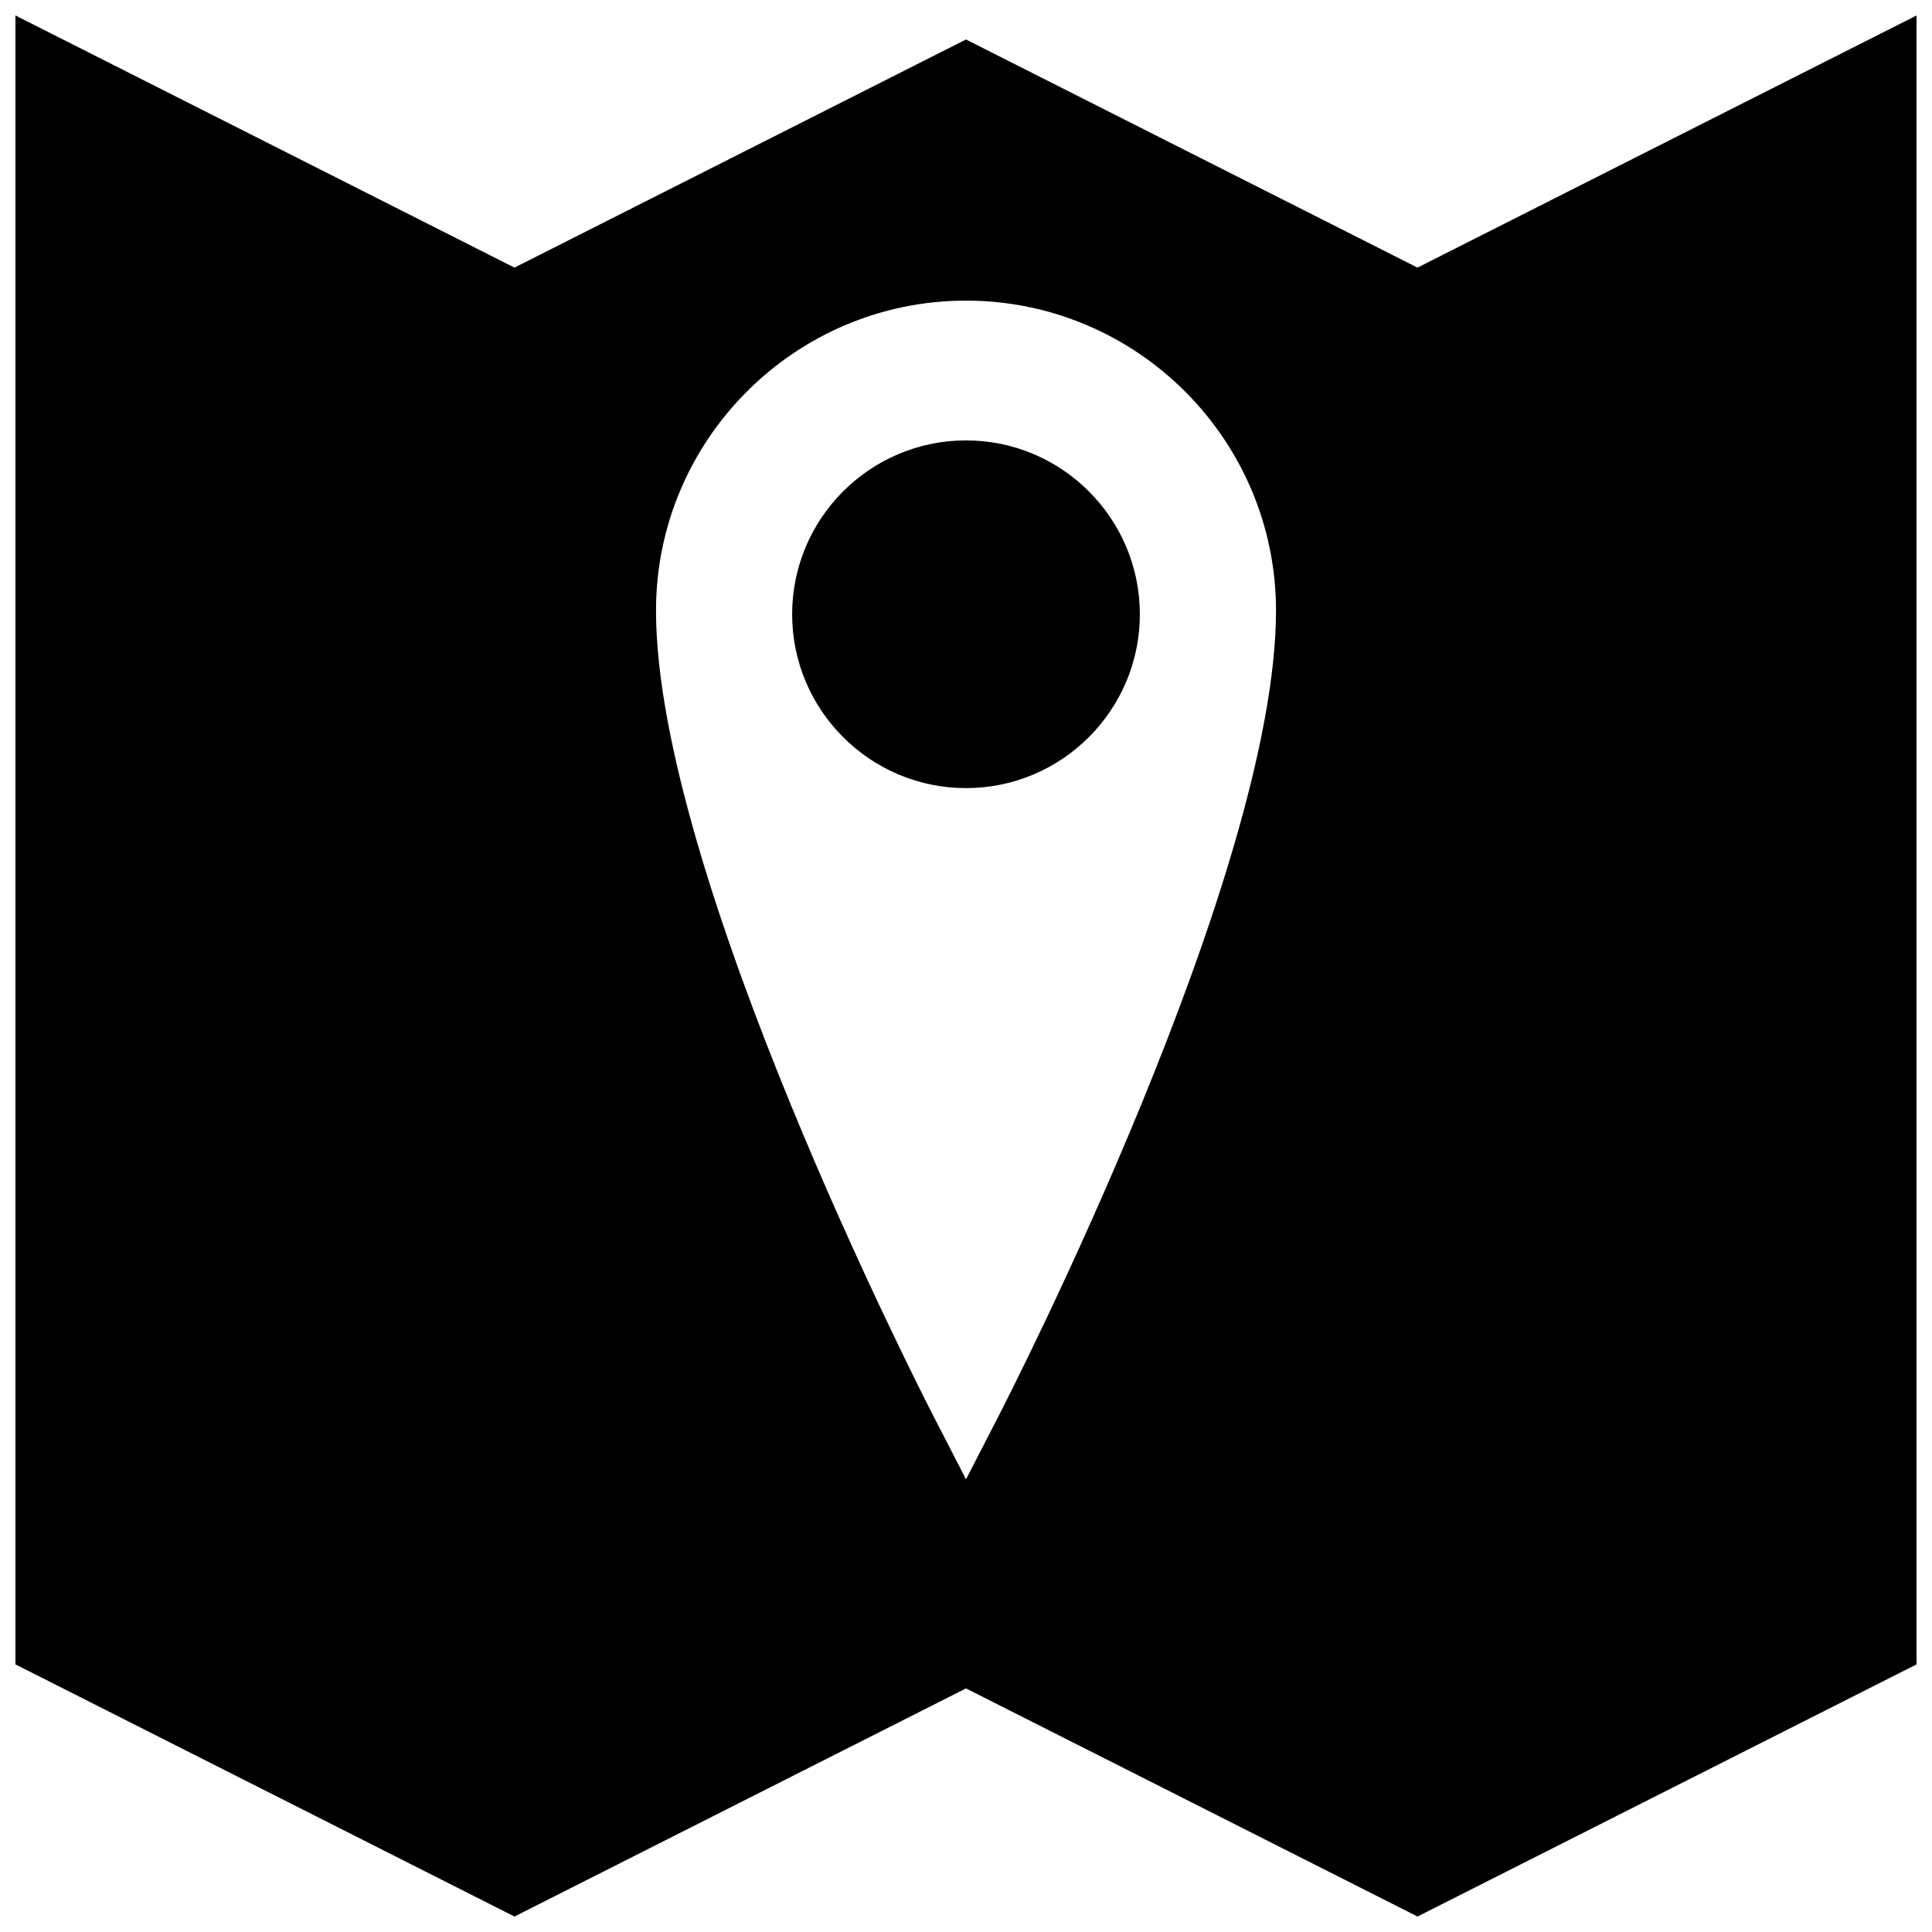
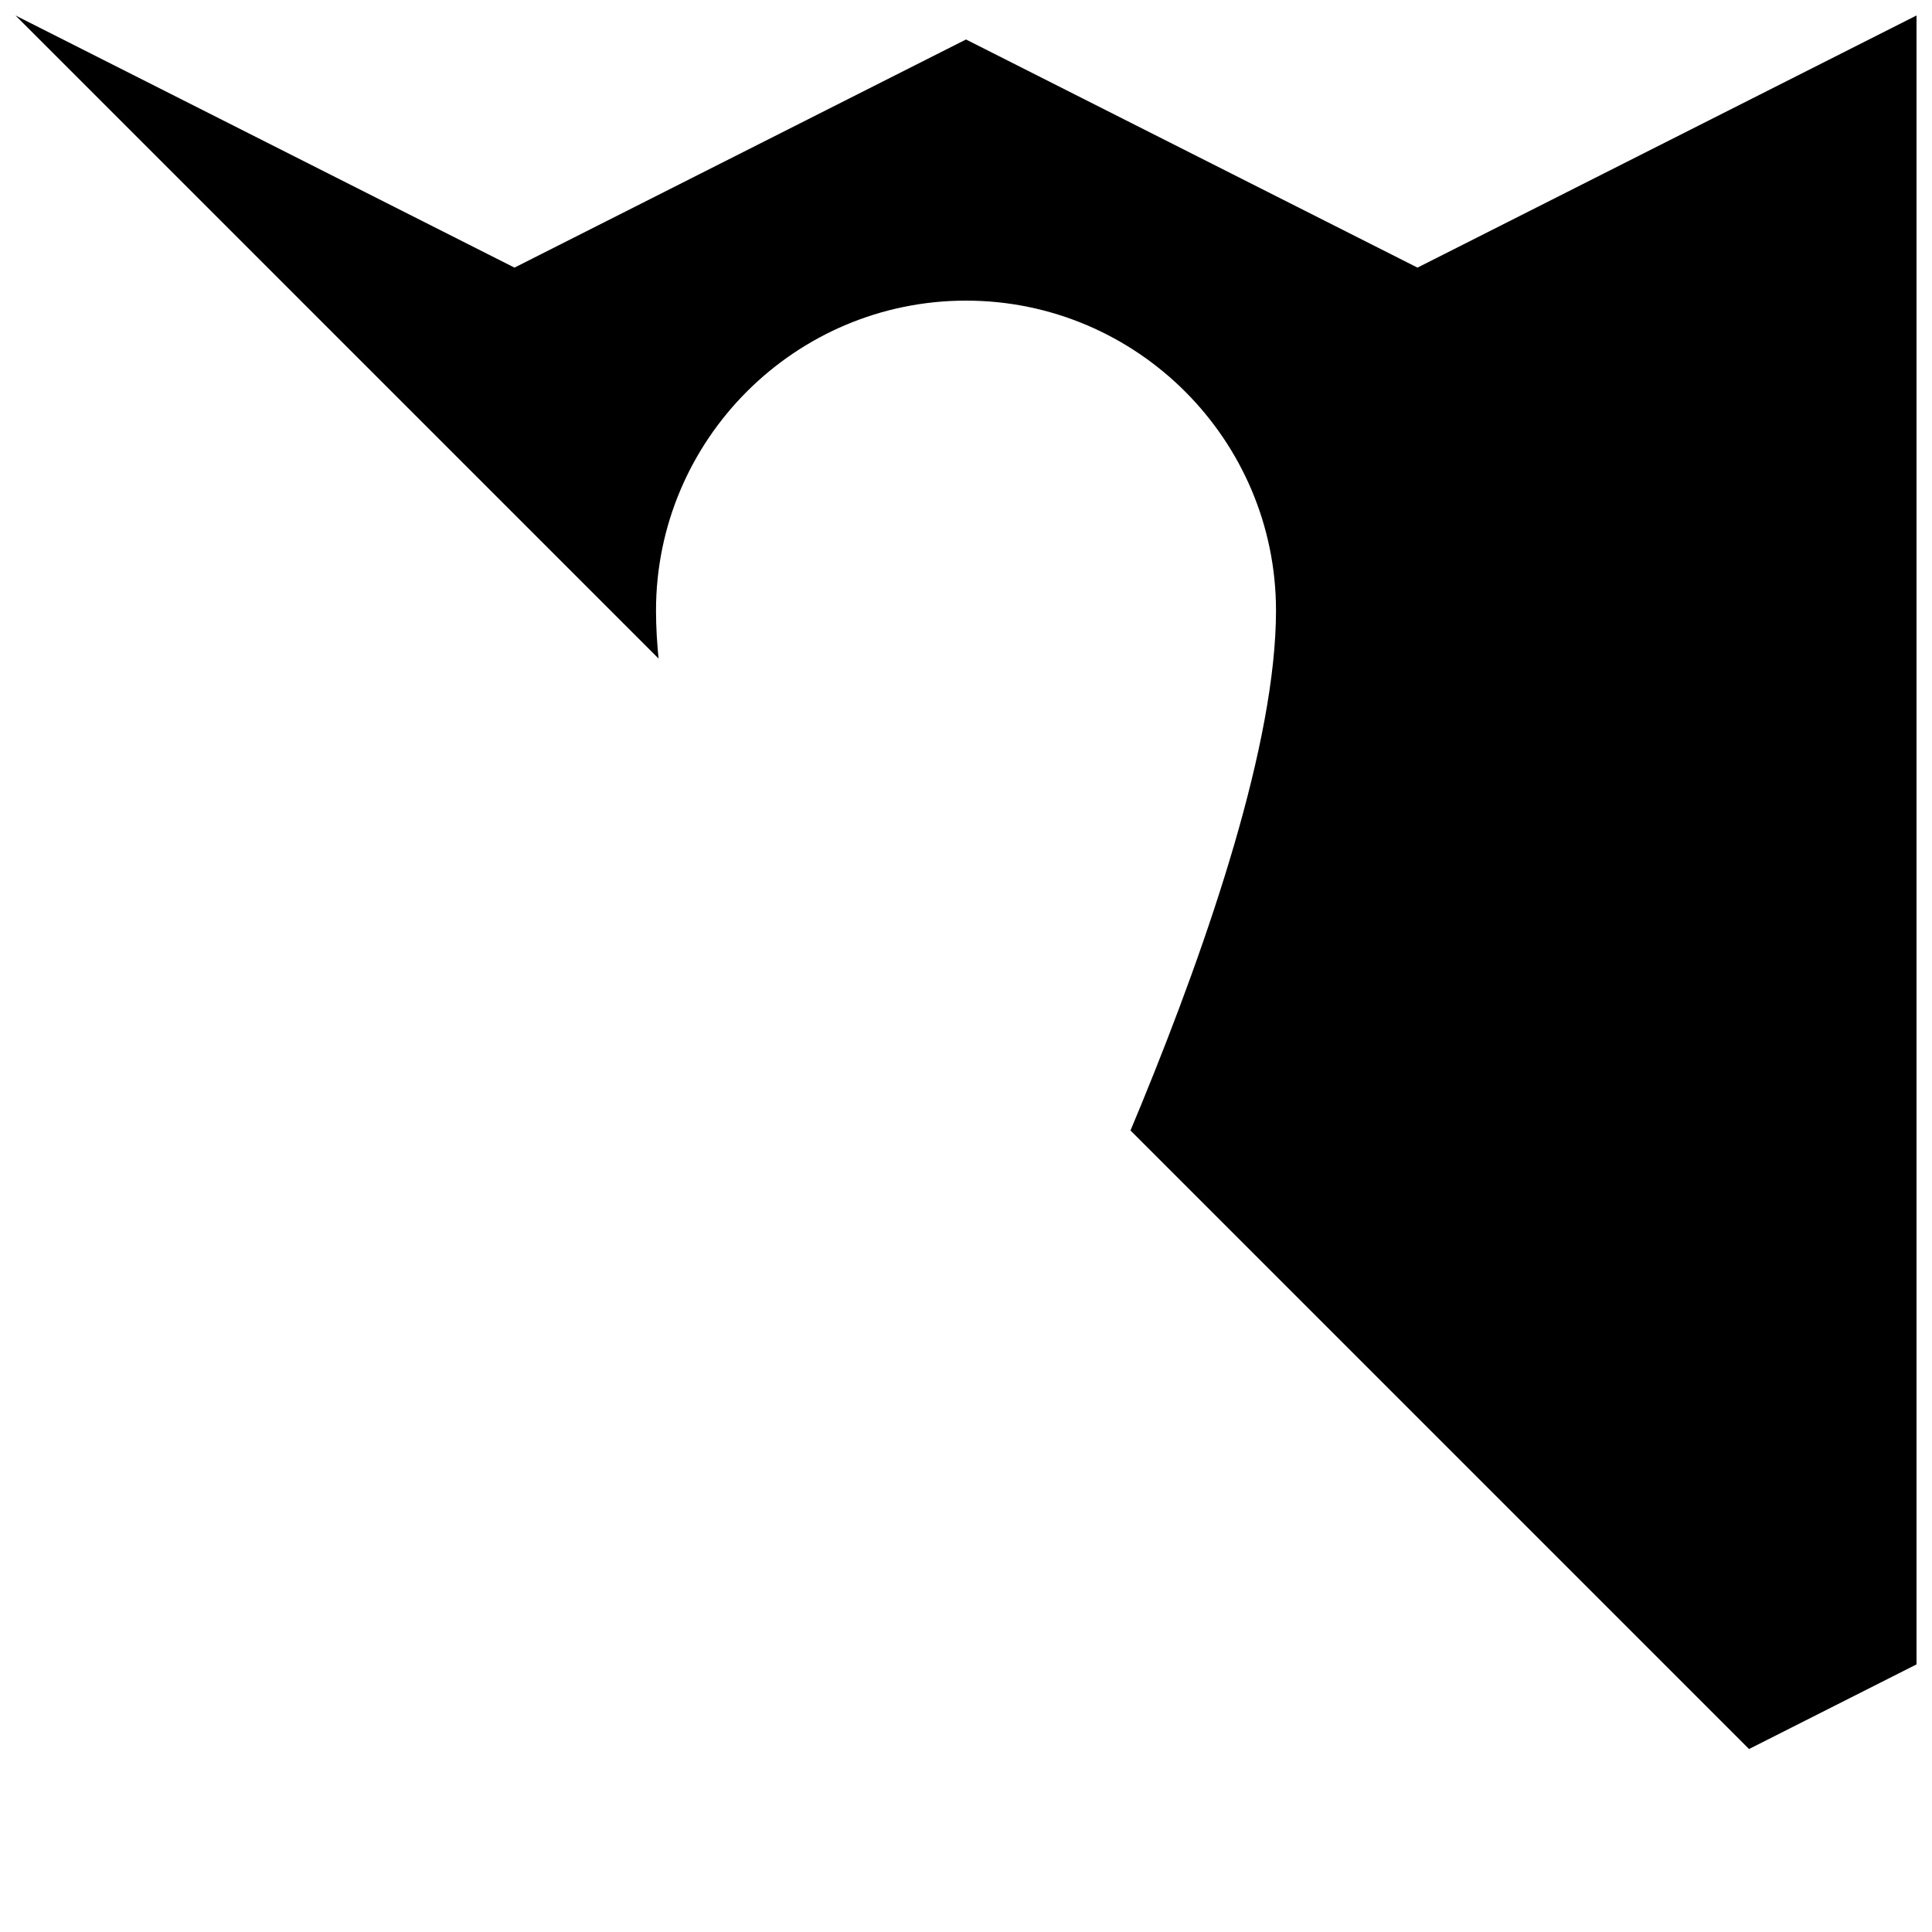
<svg xmlns="http://www.w3.org/2000/svg" width="800px" height="800px" version="1.1" viewBox="144 144 512 512">
  <defs>
    <clipPath id="a">
-       <path d="m148.09 148.09h503.81v503.81h-503.81z" />
+       <path d="m148.09 148.09h503.81v503.81z" />
    </clipPath>
  </defs>
-   <path d="m400 260.71c-25.406 0-46.074 20.668-46.074 46.074s20.668 46.074 46.074 46.074 46.074-20.668 46.074-46.074c-0.004-25.406-20.668-46.074-46.074-46.074z" />
  <g clip-path="url(#a)">
    <path d="m519.65 214.92-119.65-60.457-119.66 60.457-132.25-66.824v436.98l132.25 66.824 119.66-60.457 119.66 60.457 132.25-66.824v-436.98zm-110.98 304.27-8.668 16.844-8.672-16.844c-2.996-5.828-73.48-143.55-73.48-213.37 0-45.297 36.852-82.152 82.152-82.152 45.297 0 82.152 36.855 82.152 82.152-0.004 69.812-70.484 207.54-73.484 213.37z" />
  </g>
</svg>